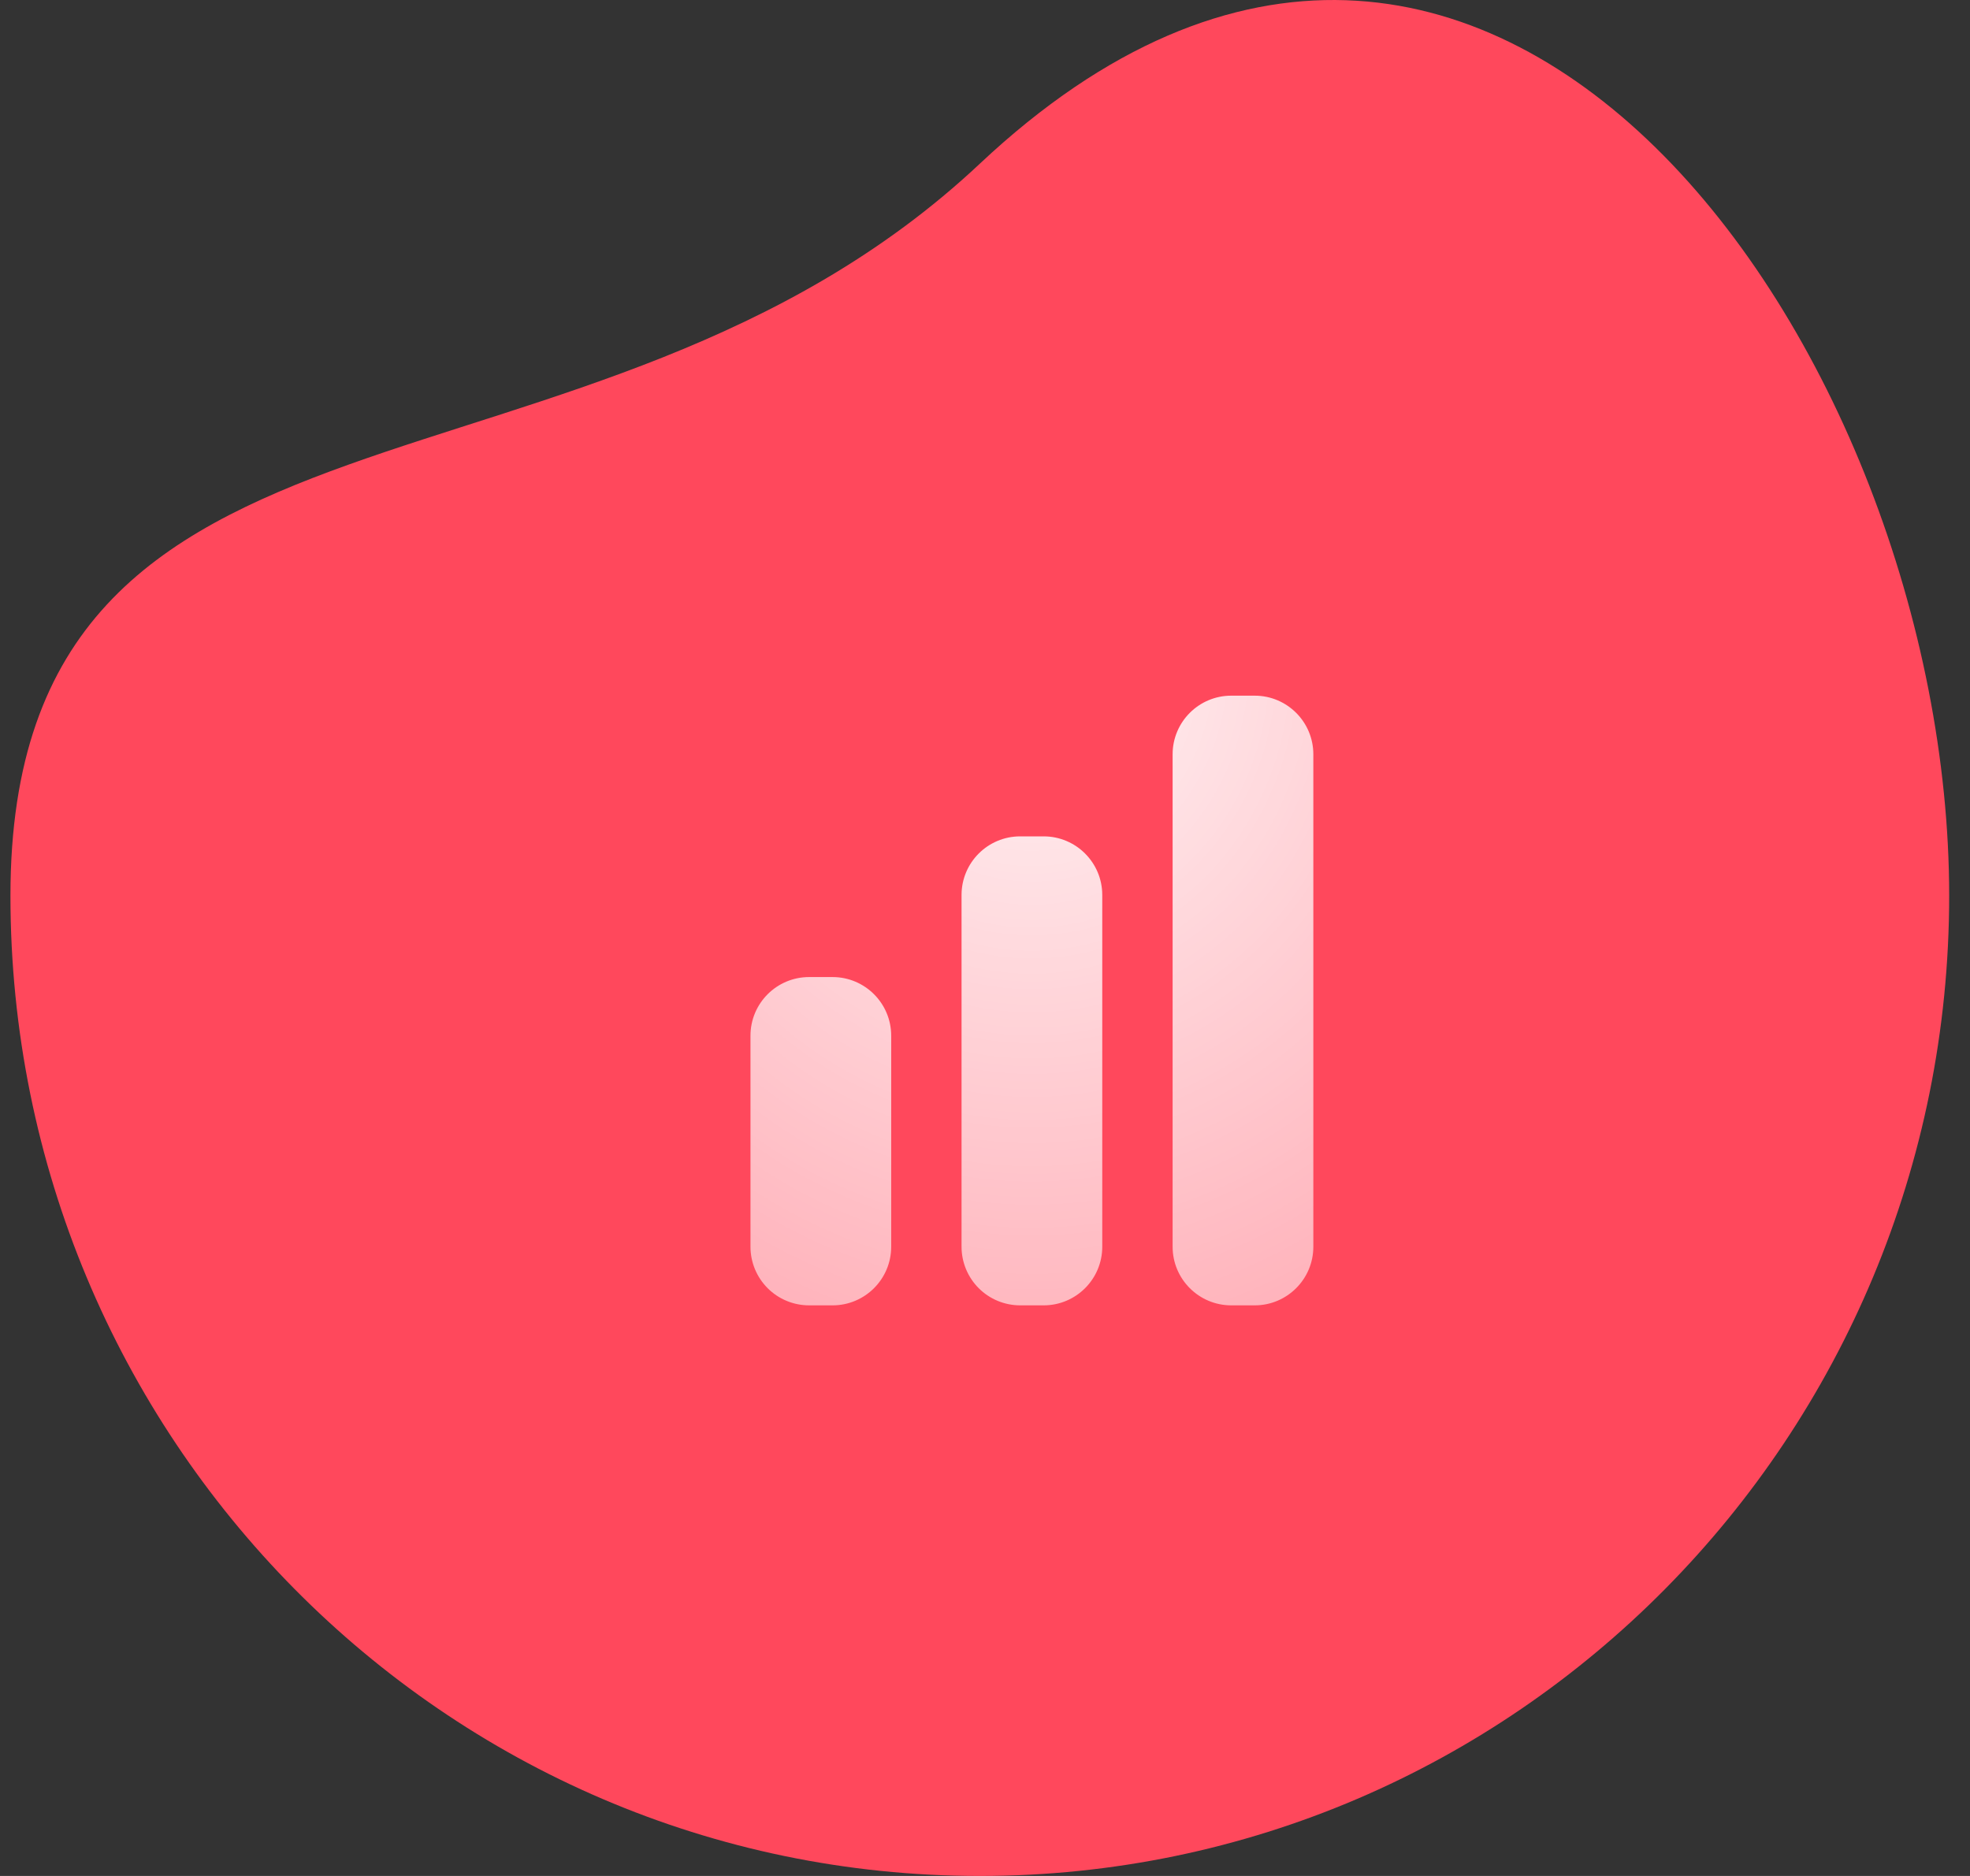
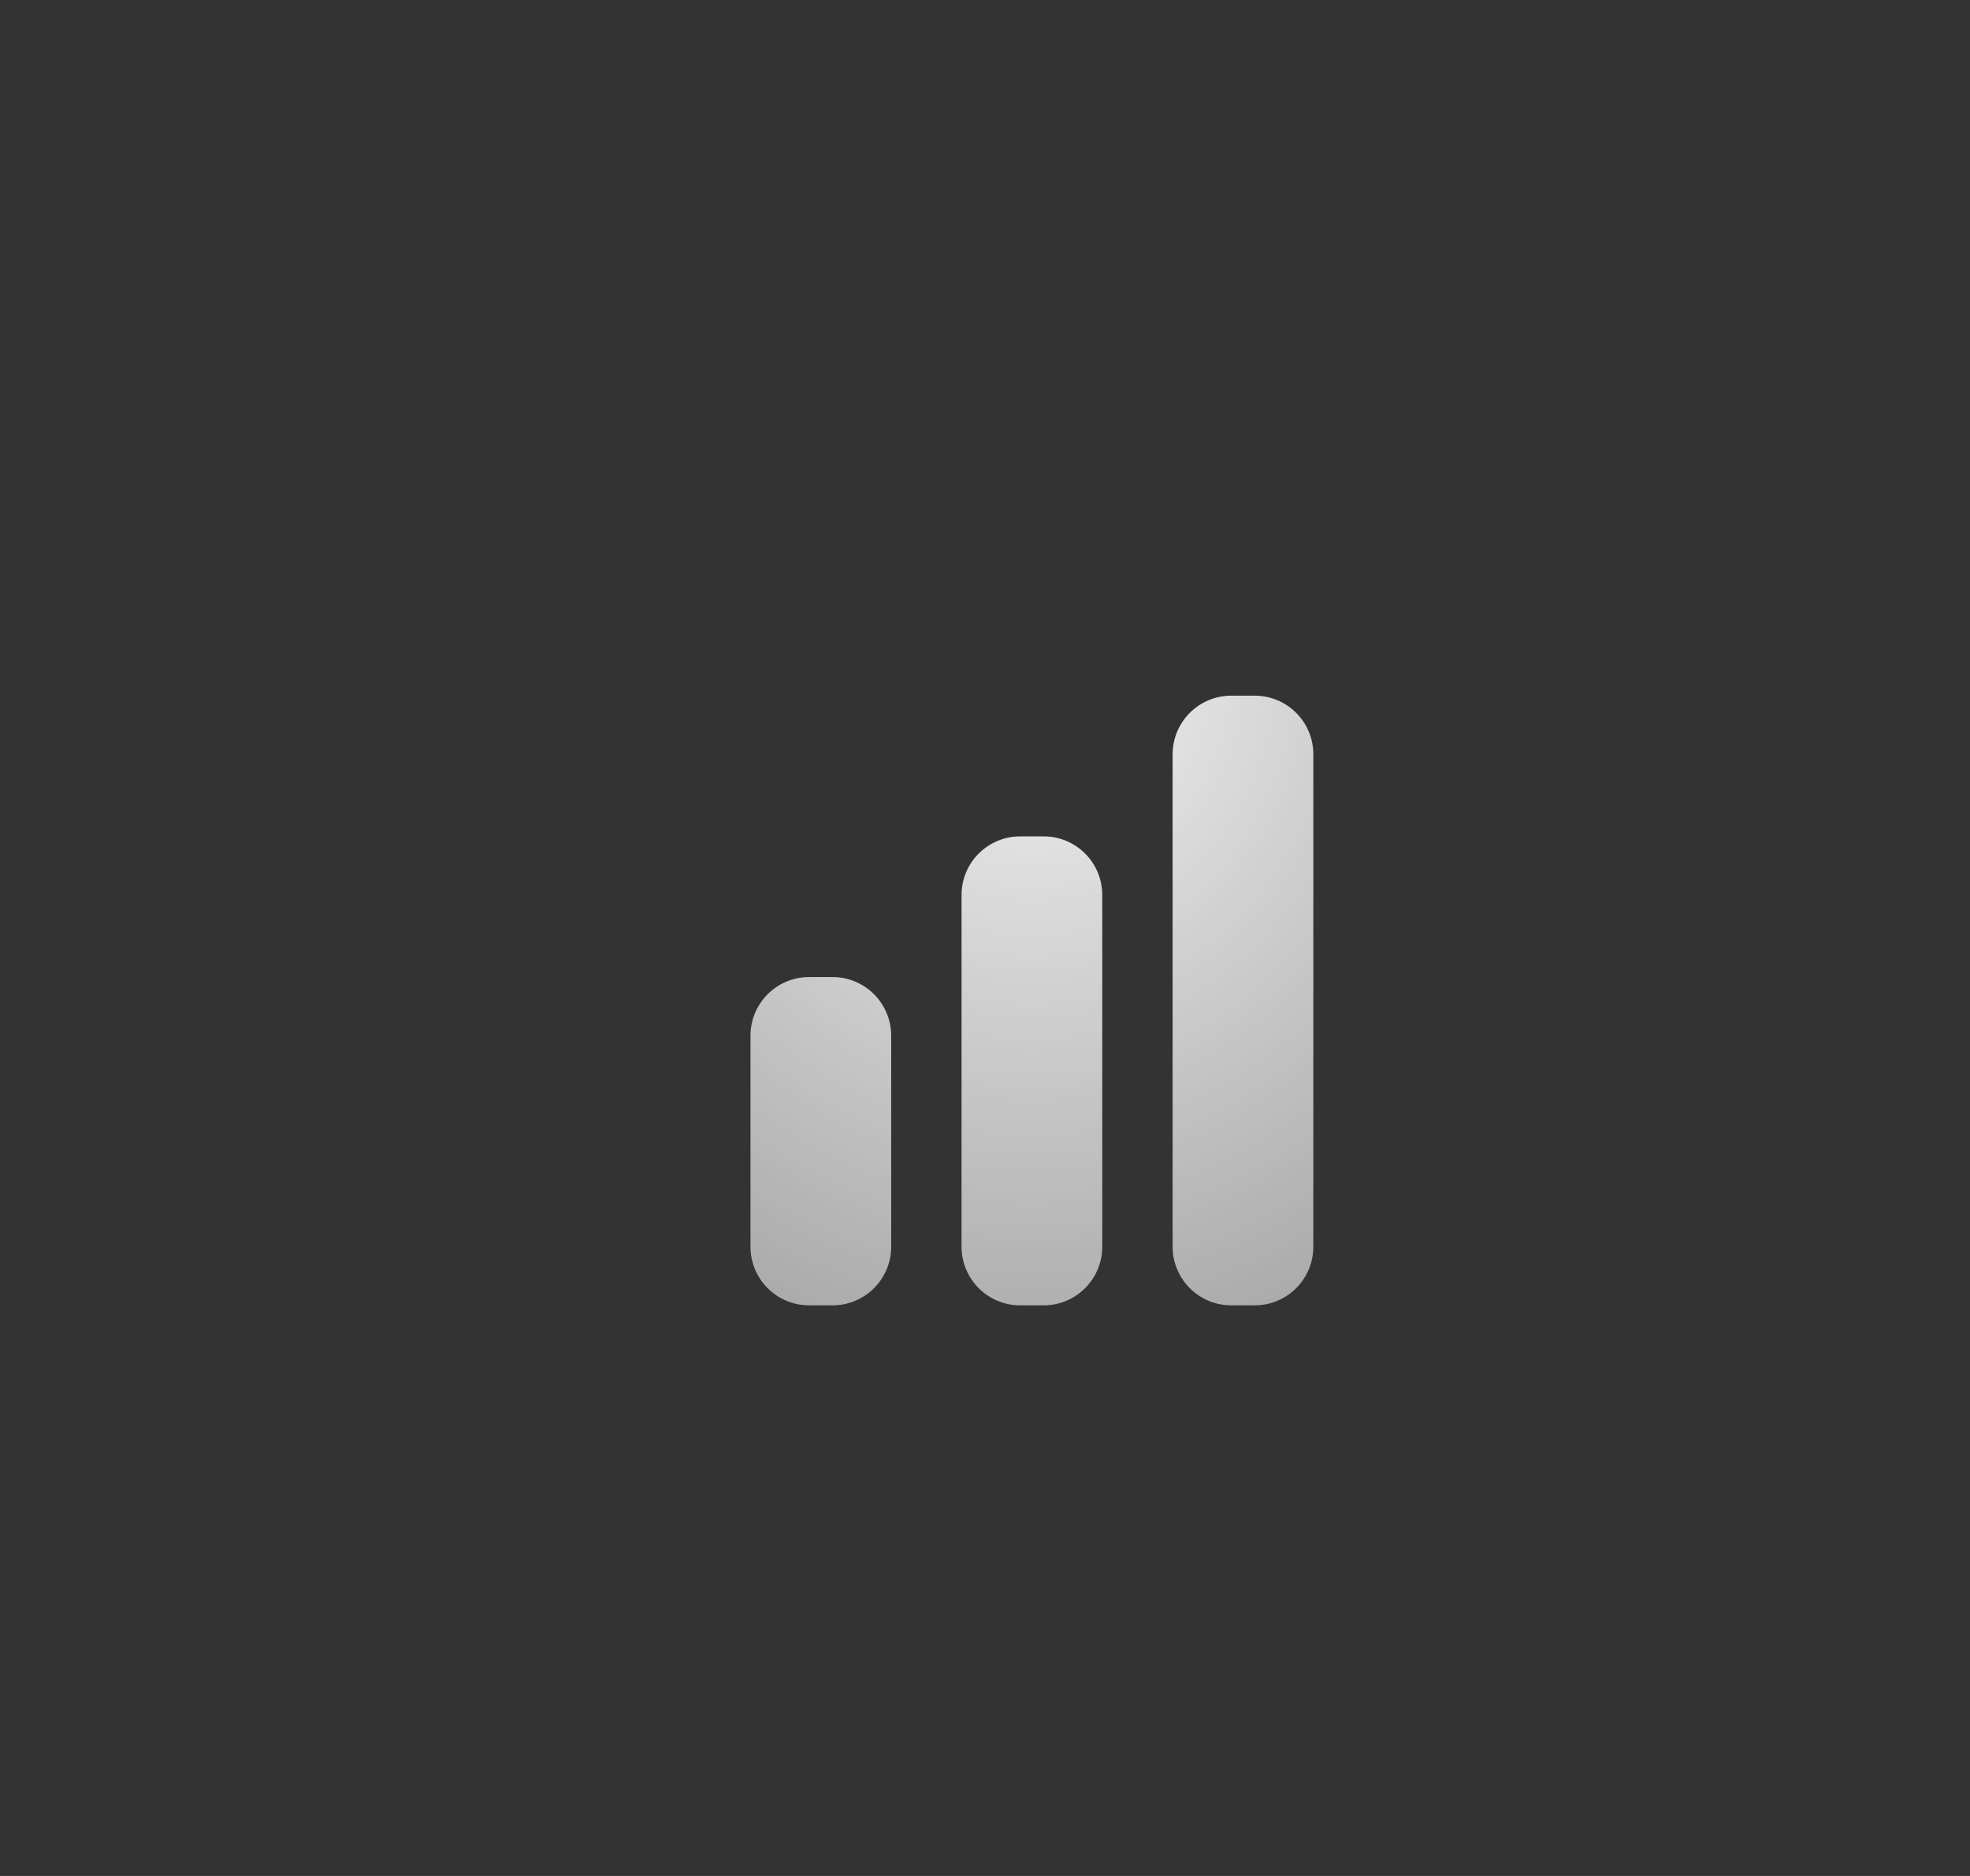
<svg xmlns="http://www.w3.org/2000/svg" width="63" height="60" viewBox="0 0 63 60" fill="none">
  <rect x="0" y="0" width="63" height="60" fill="#333333" stroke="none" />
-   <path d="M62.334 28.647C62.334 45.963 48.455 60 31.334 60C14.214 60 0.334 45.962 0.334 28.647C0.334 11.331 18.789 17.019 31.334 5.236C47.613 -10.057 62.334 11.331 62.334 28.647Z" fill="#FF485C" />
  <path d="M39.375 22.25C38.34 22.25 37.5 23.09 37.5 24.125V39.875C37.5 40.91 38.34 41.75 39.375 41.75H40.125C41.16 41.75 42 40.91 42 39.875V24.125C42 23.089 41.16 22.25 40.125 22.25H39.375ZM30.75 28.625C30.75 27.589 31.59 26.75 32.625 26.75H33.375C34.411 26.75 35.25 27.59 35.25 28.625V39.875C35.25 40.91 34.41 41.75 33.375 41.75H32.625C32.128 41.75 31.651 41.553 31.299 41.201C30.948 40.849 30.75 40.372 30.75 39.875V28.625ZM24 33.125C24 32.089 24.84 31.25 25.875 31.25H26.625C27.661 31.25 28.5 32.09 28.5 33.125V39.875C28.5 40.91 27.66 41.75 26.625 41.75H25.875C25.378 41.75 24.901 41.553 24.549 41.201C24.198 40.849 24 40.372 24 39.875V33.125Z" fill="url(#paint0_radial_3615_44680)" />
  <defs>
    <radialGradient id="paint0_radial_3615_44680" cx="0" cy="0" r="1" gradientUnits="userSpaceOnUse" gradientTransform="translate(33 21.321) rotate(90) scale(58.615 54.106)">
      <stop stop-color="white" stop-opacity="0.94" />
      <stop offset="1" stop-color="white" stop-opacity="0" />
    </radialGradient>
  </defs>
</svg>